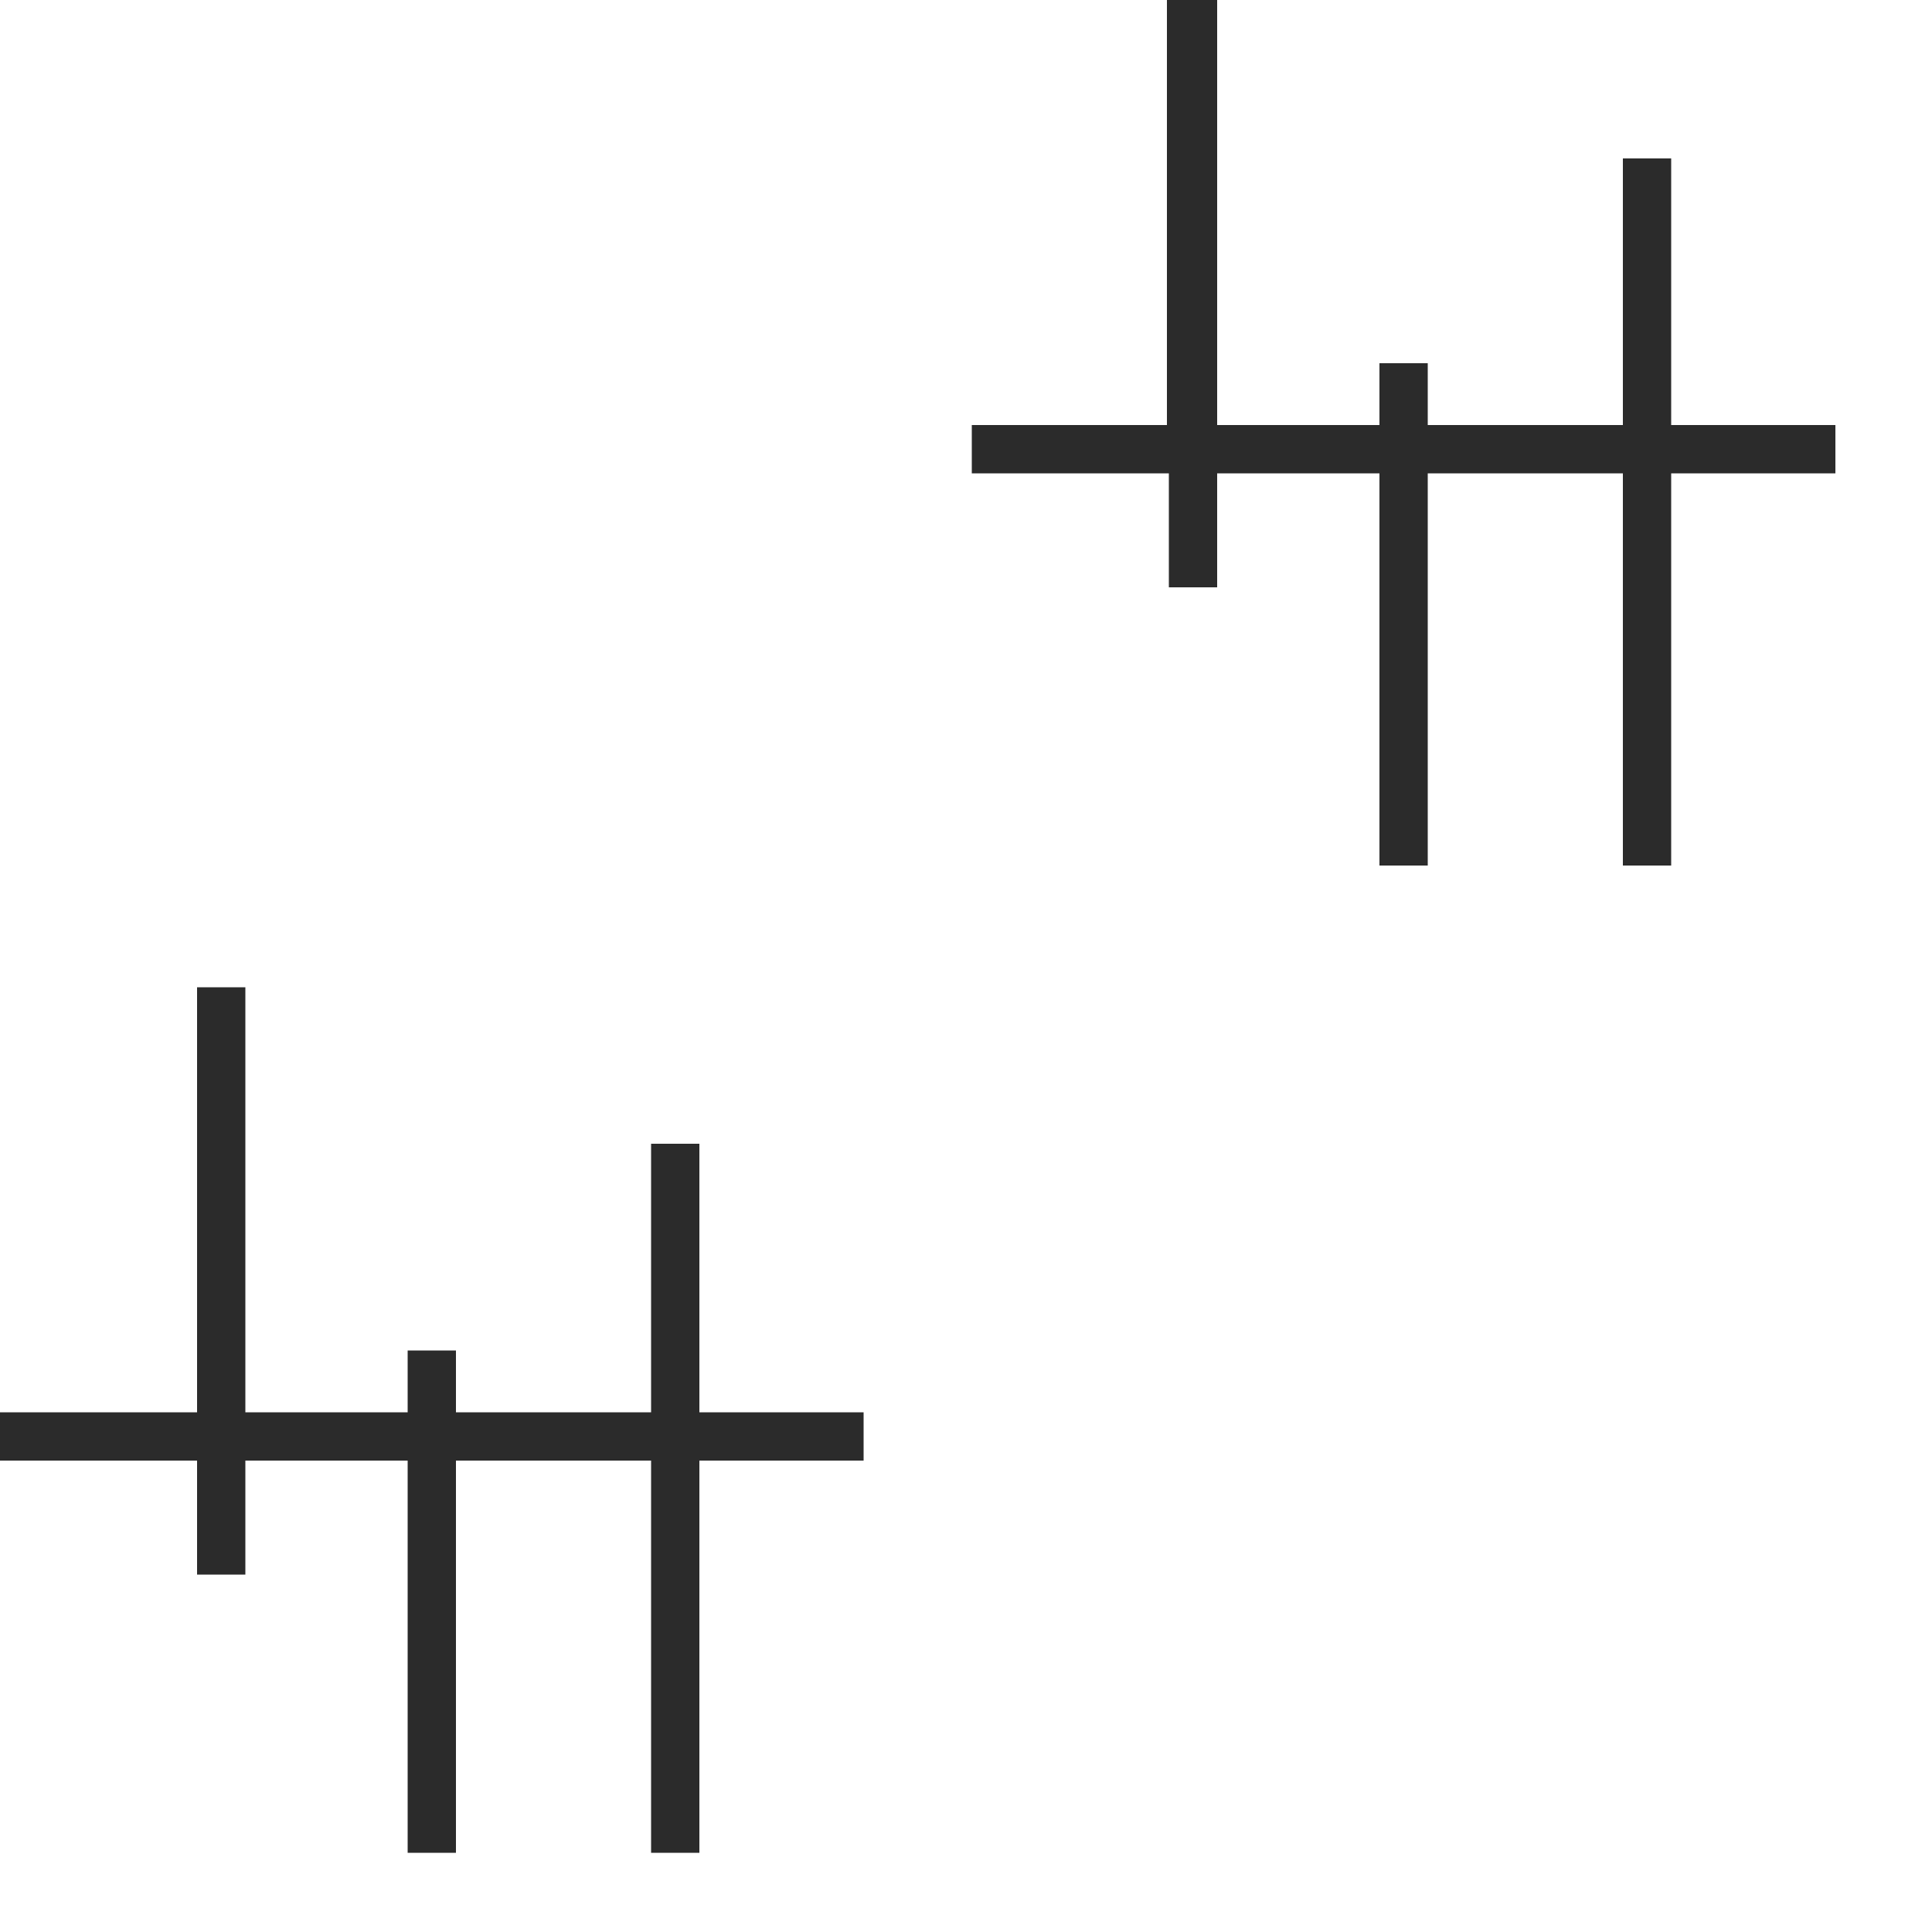
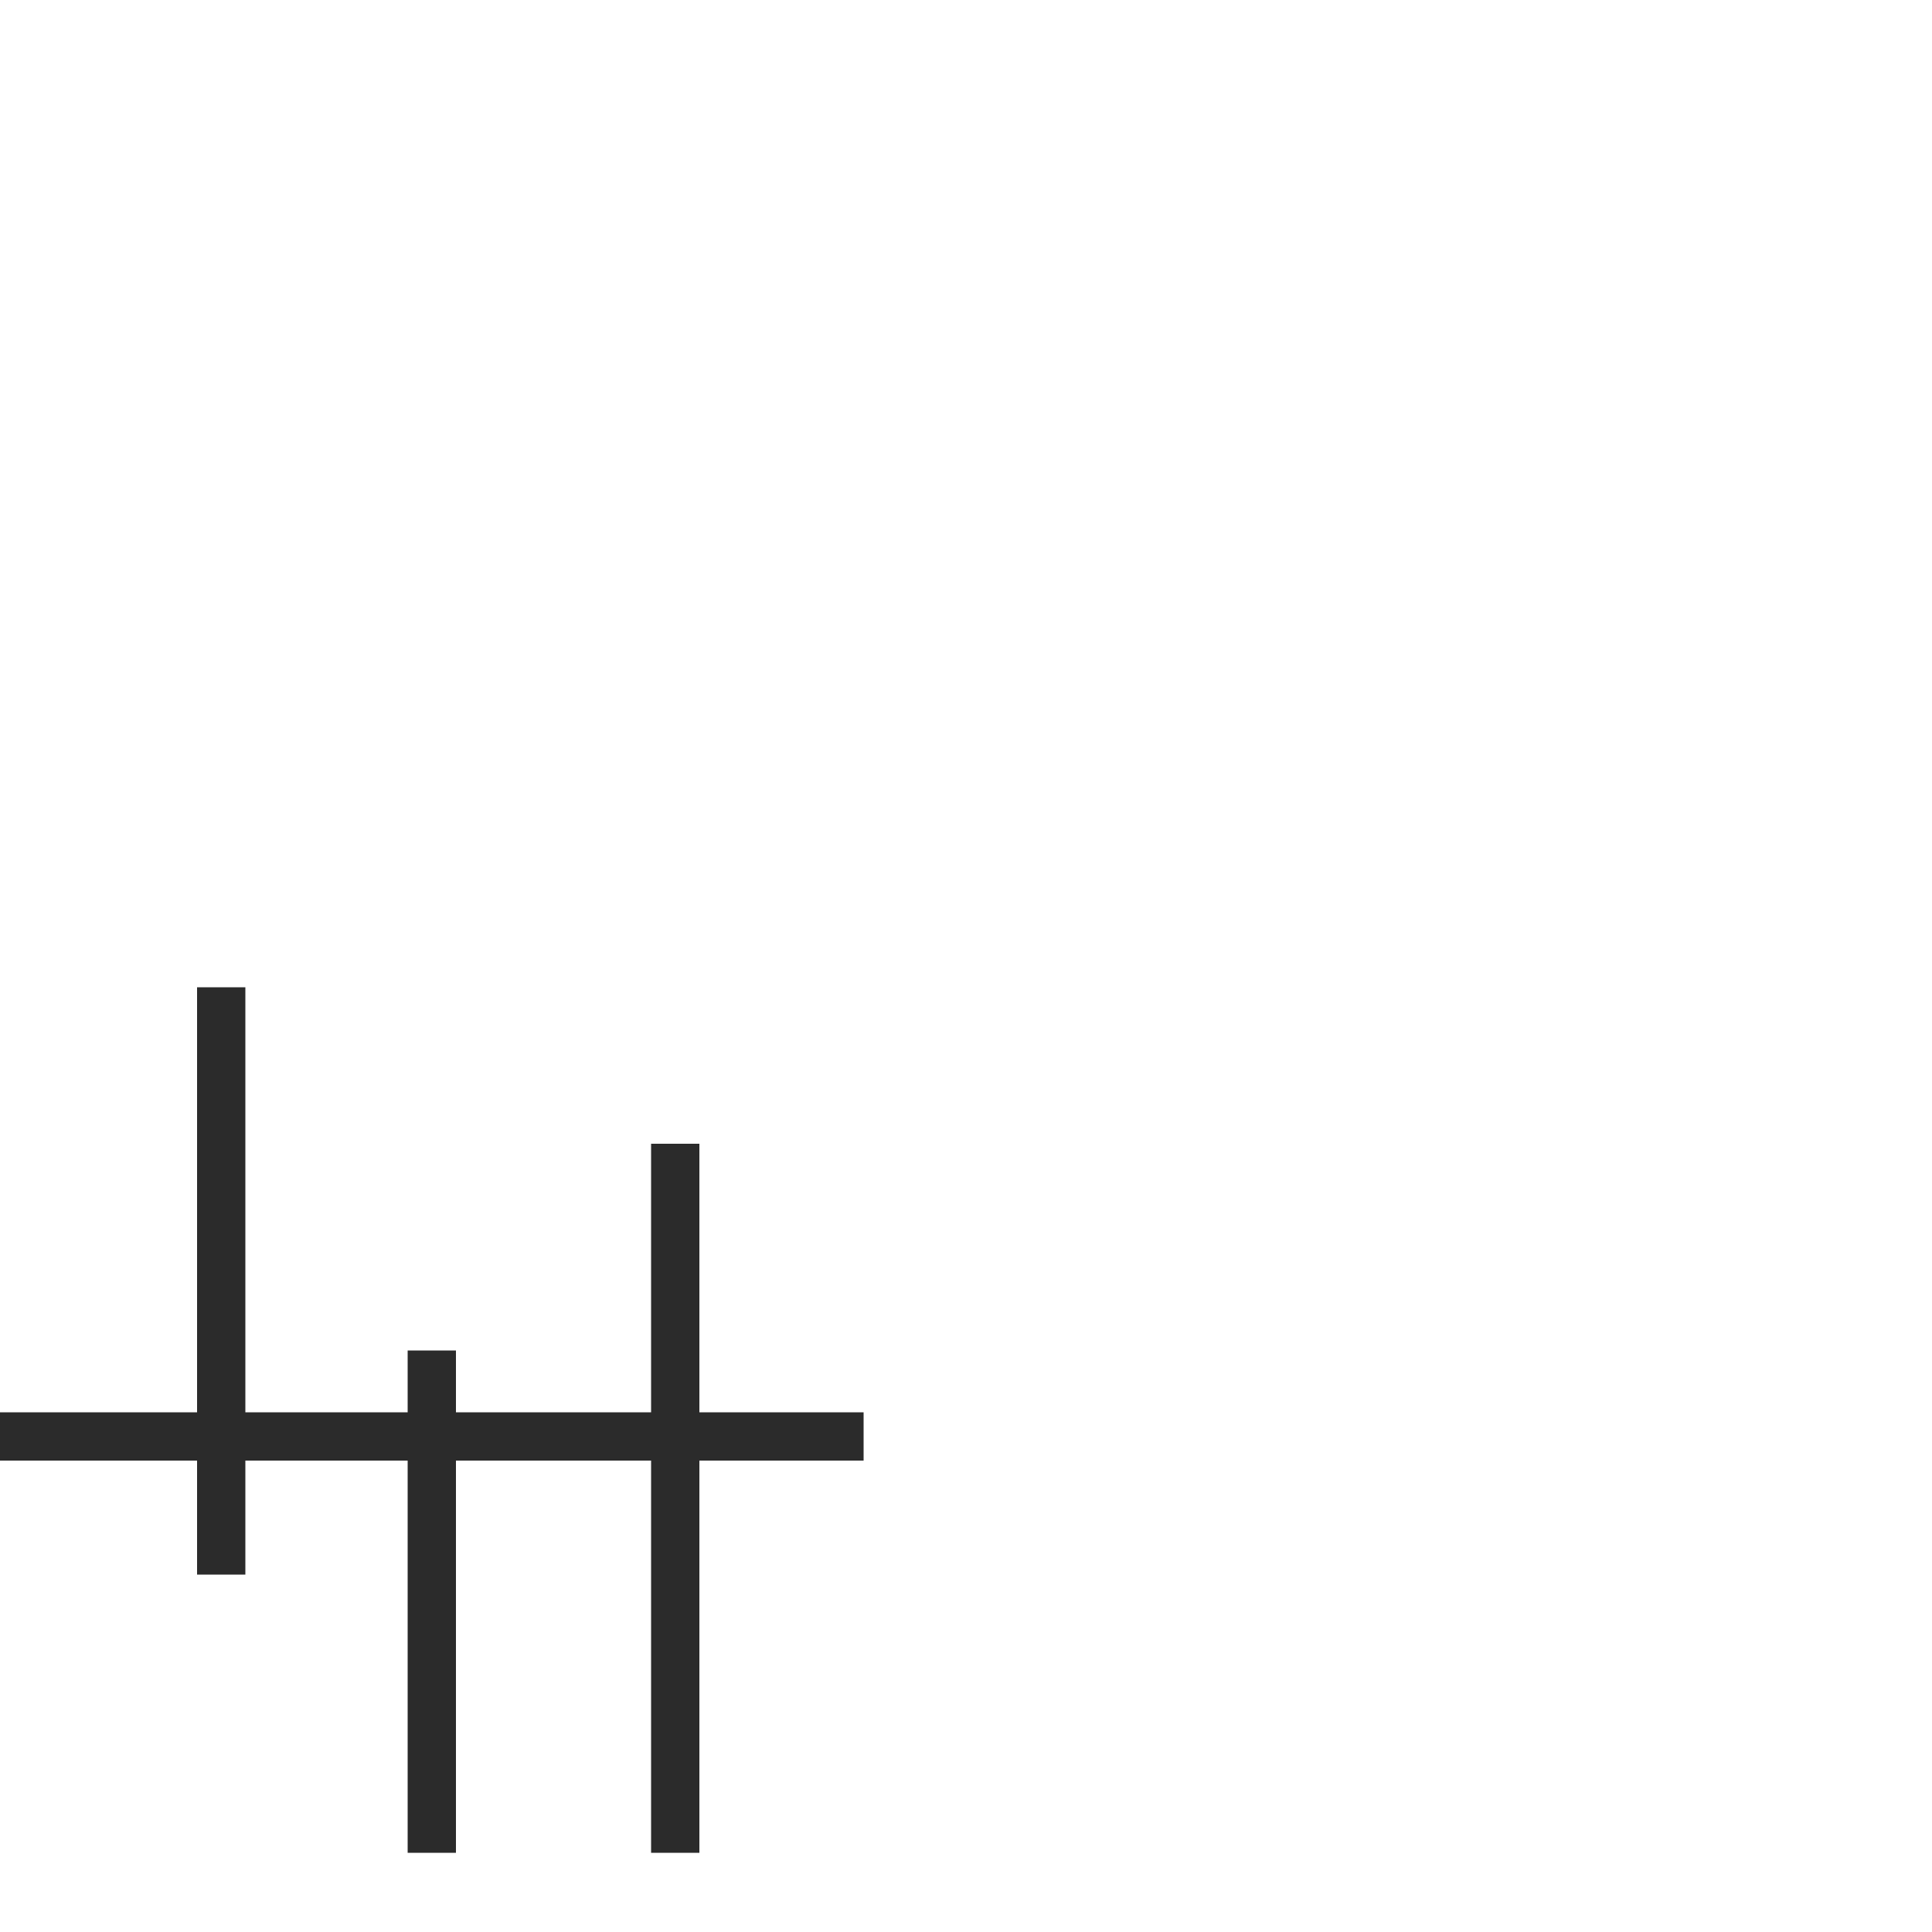
<svg xmlns="http://www.w3.org/2000/svg" version="1.1" id="Layer_1" x="0px" y="0px" viewBox="0 0 100 100" style="enable-background:new 0 0 100 100;" xml:space="preserve">
  <style type="text/css">
	.st0{fill:#2b2b2b;}
</style>
  <g>
    <path class="st0" d="M10.2,51.1v22H0v2.5h10.2v5.9h2.5v-5.9h8.4v20.3h2.5V75.6h10.1v20.3h2.5V75.6h8.5v-2.5h-8.5V59.2h-2.5v13.9   H23.6v-3.2h-2.5v3.2h-8.4v-22C12.7,51.1,10.2,51.1,10.2,51.1z" />
  </g>
  <g>
-     <path class="st0" d="M60.4,0v22H50.3v2.5h10.2v5.9H63v-5.9h8.4v20.3h2.5V24.5h10.1v20.3h2.5V24.5h8.5V22h-8.5V8.2h-2.5V22H73.9   v-3.2h-2.5V22H63V0C63,0,60.5,0,60.4,0z" />
-   </g>
+     </g>
</svg>